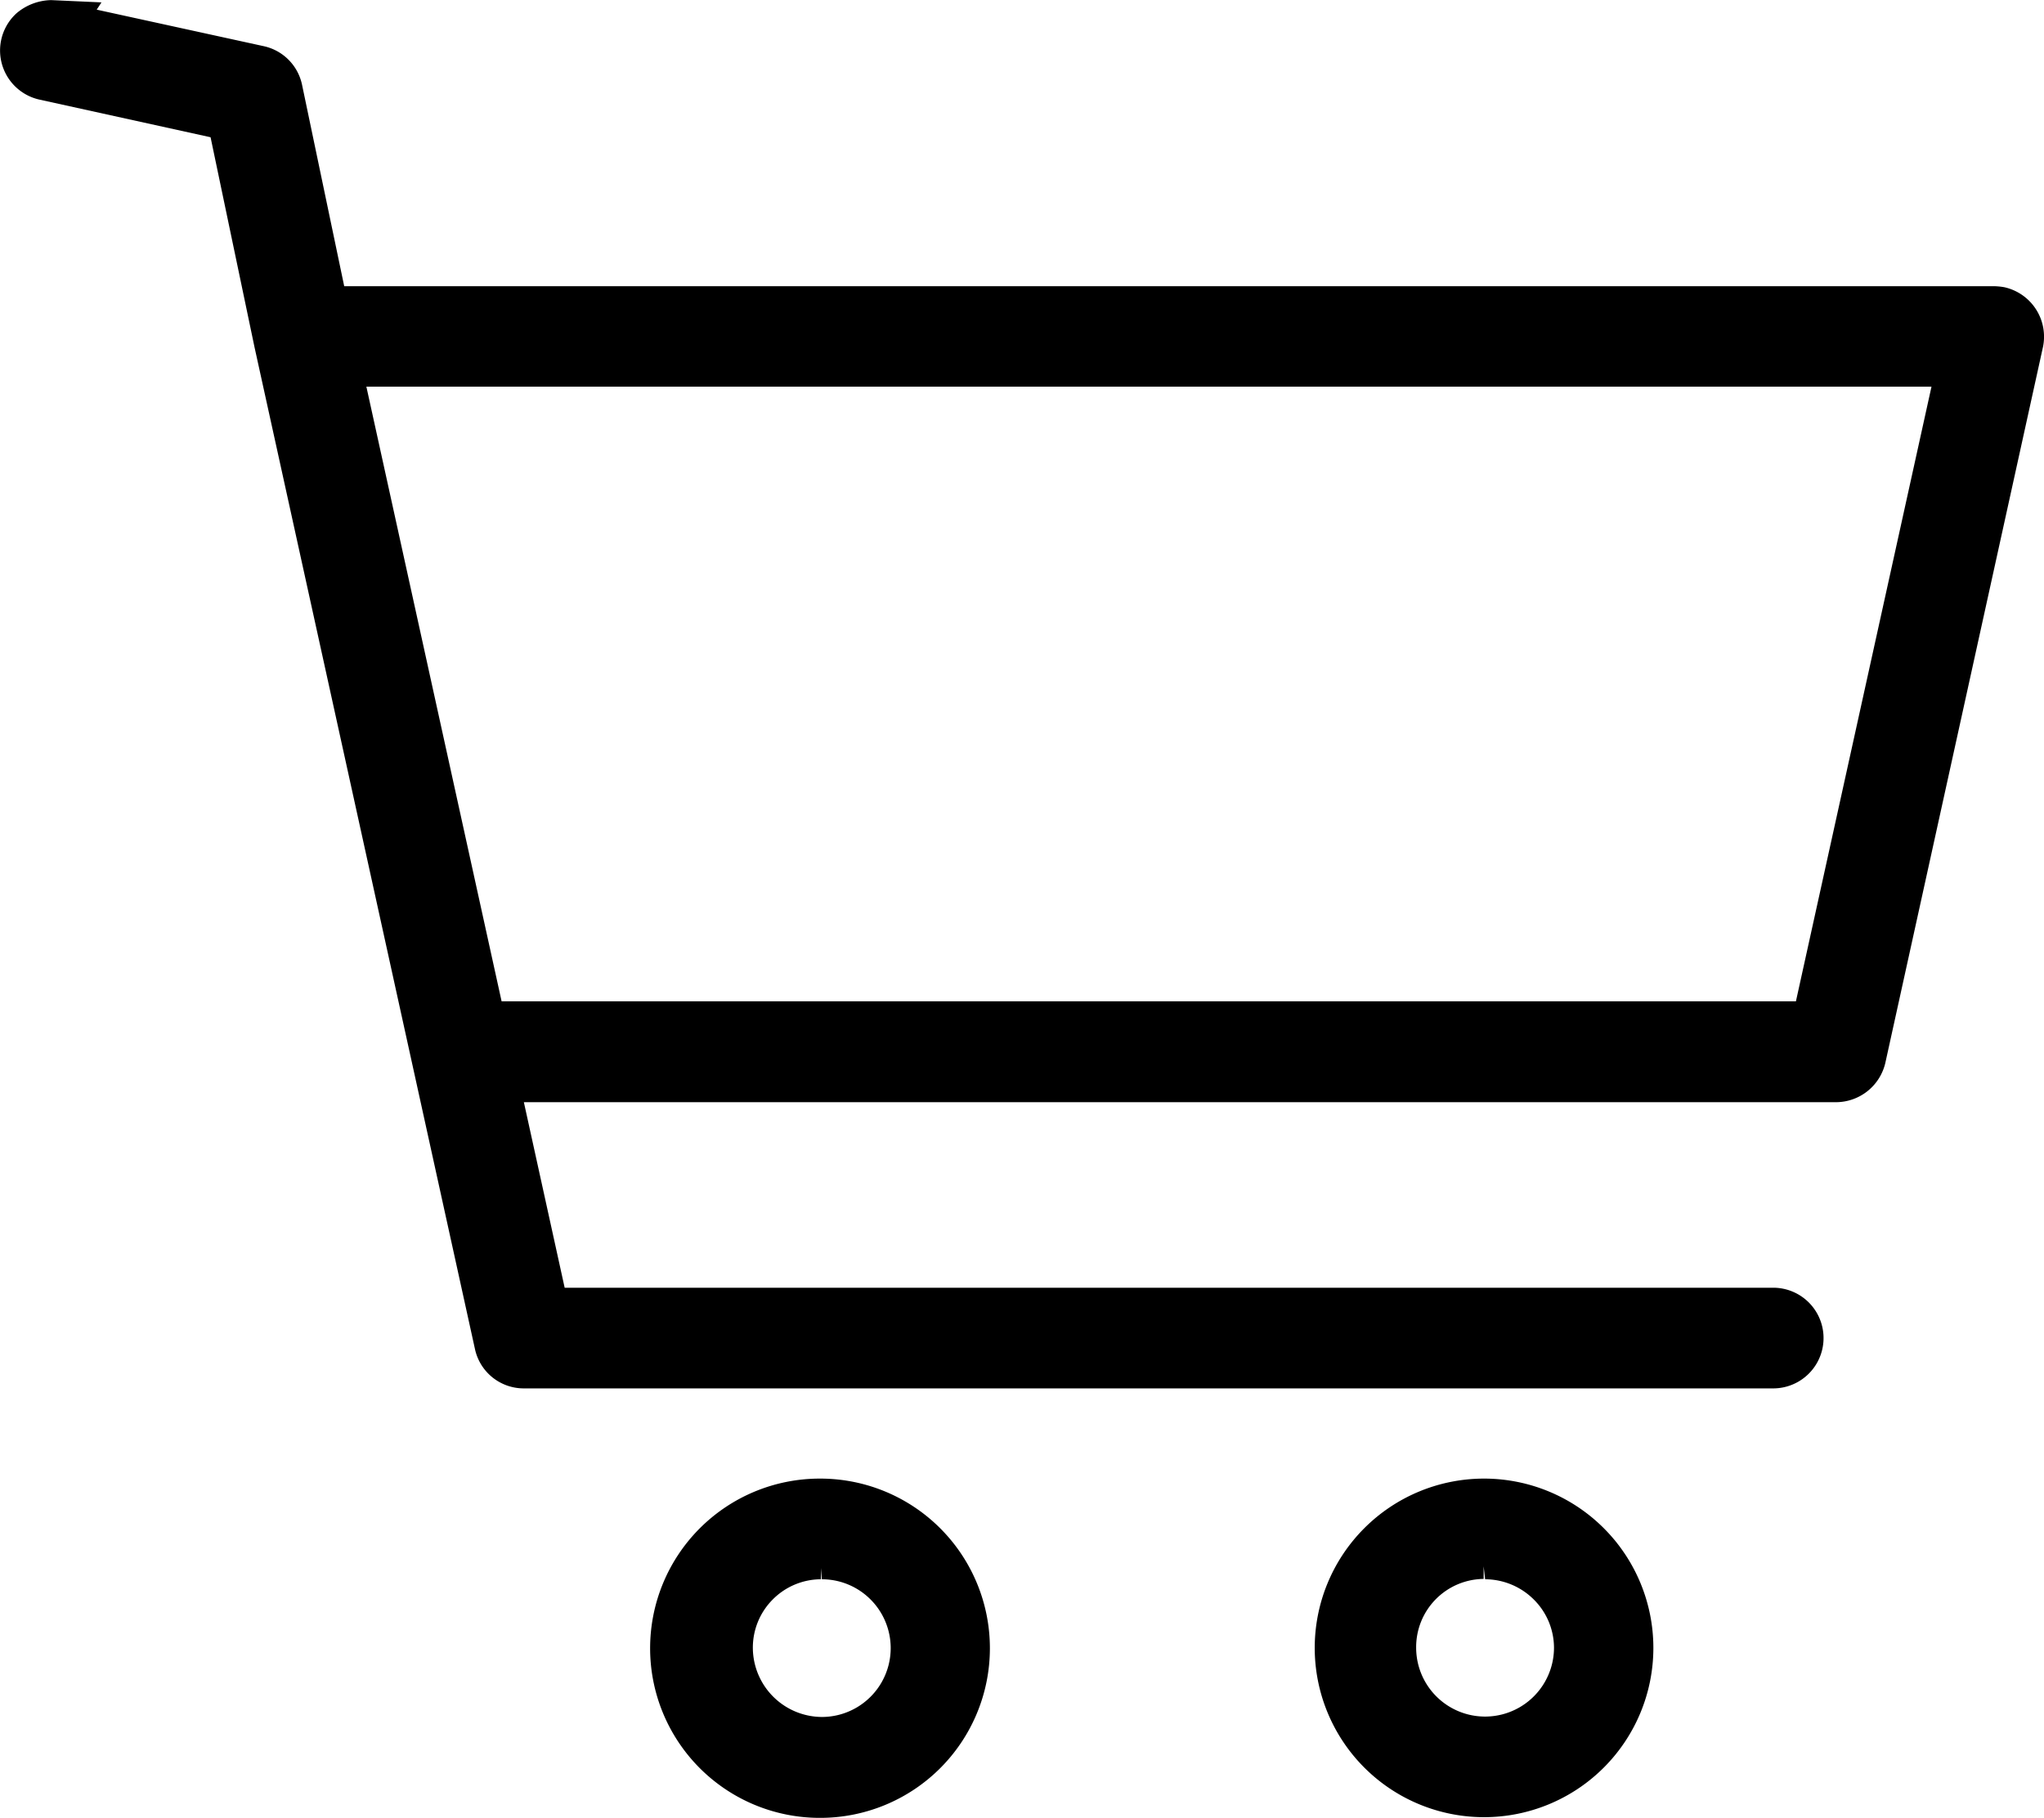
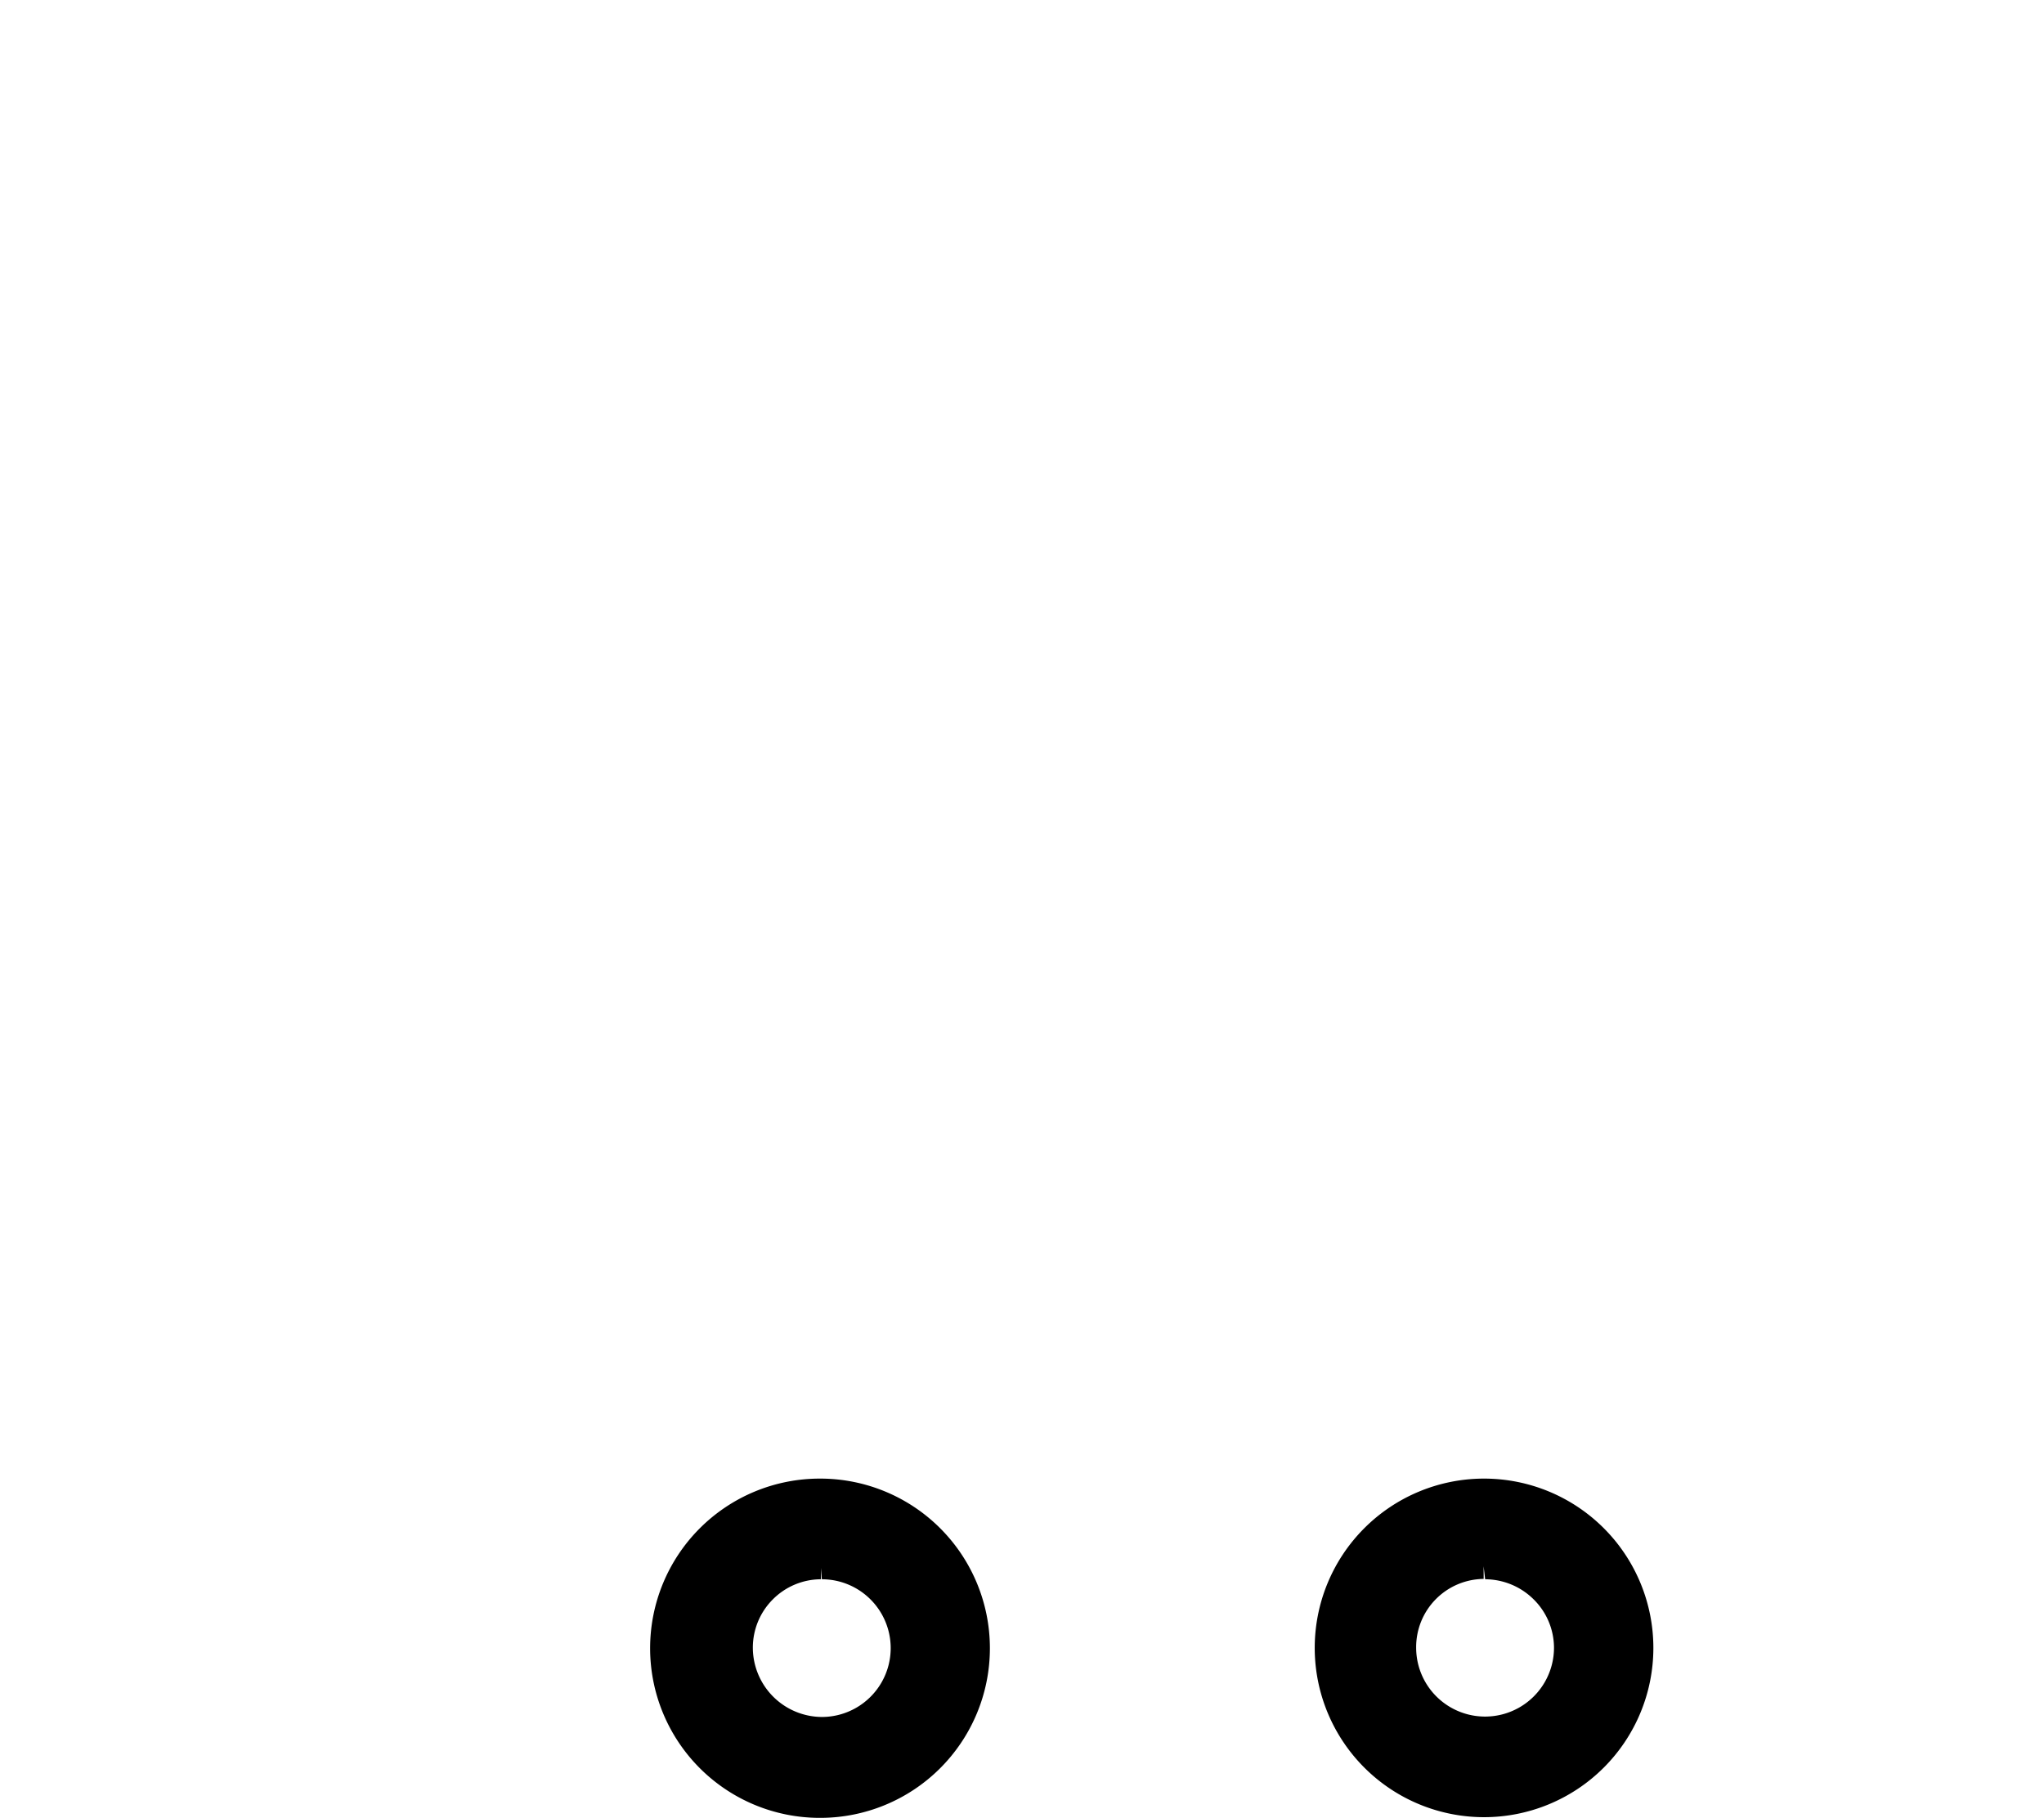
<svg xmlns="http://www.w3.org/2000/svg" width="17.987" height="16" viewBox="0 0 17.987 16">
  <g id="Group_707" data-name="Group 707" transform="translate(-673.511 -376.237)">
    <path id="Path_405" data-name="Path 405" d="M686.575,389.251h-.009a1.49,1.49,0,1,0,.009,0Zm-.009.763.014.123a.609.609,0,0,1,.426.176.6.6,0,0,1,.18.426.606.606,0,1,1-1.213,0,.6.6,0,0,1,.594-.605v-.123Z" />
-     <path id="Path_406" data-name="Path 406" d="M691.149,378.765h0a.583.583,0,0,0-.091-.009H676.54l-.371-1.773a.44.44,0,0,0-.339-.34l-1.468-.321.042-.064-.443-.02a.484.484,0,0,0-.306.117.443.443,0,0,0,.209.76l1.5.33.387,1.849,1.939,8.814a.439.439,0,0,0,.432.349h10.993a.443.443,0,1,0,0-.886H678.48l-.359-1.633h11.548a.447.447,0,0,0,.433-.347l1.387-6.3A.446.446,0,0,0,691.149,378.765Zm-.641.875-1.193,5.41h-11.39l-1.19-5.41Z" />
    <path id="Path_407" data-name="Path 407" d="M680.733,389.251h-.008a1.493,1.493,0,1,0,0,2.986,1.493,1.493,0,0,0,.008-2.986Zm0,.763.01.123a.606.606,0,0,1,0,1.212.611.611,0,0,1-.607-.607.6.6,0,0,1,.173-.425.6.6,0,0,1,.426-.18v-.123Z" />
  </g>
</svg>